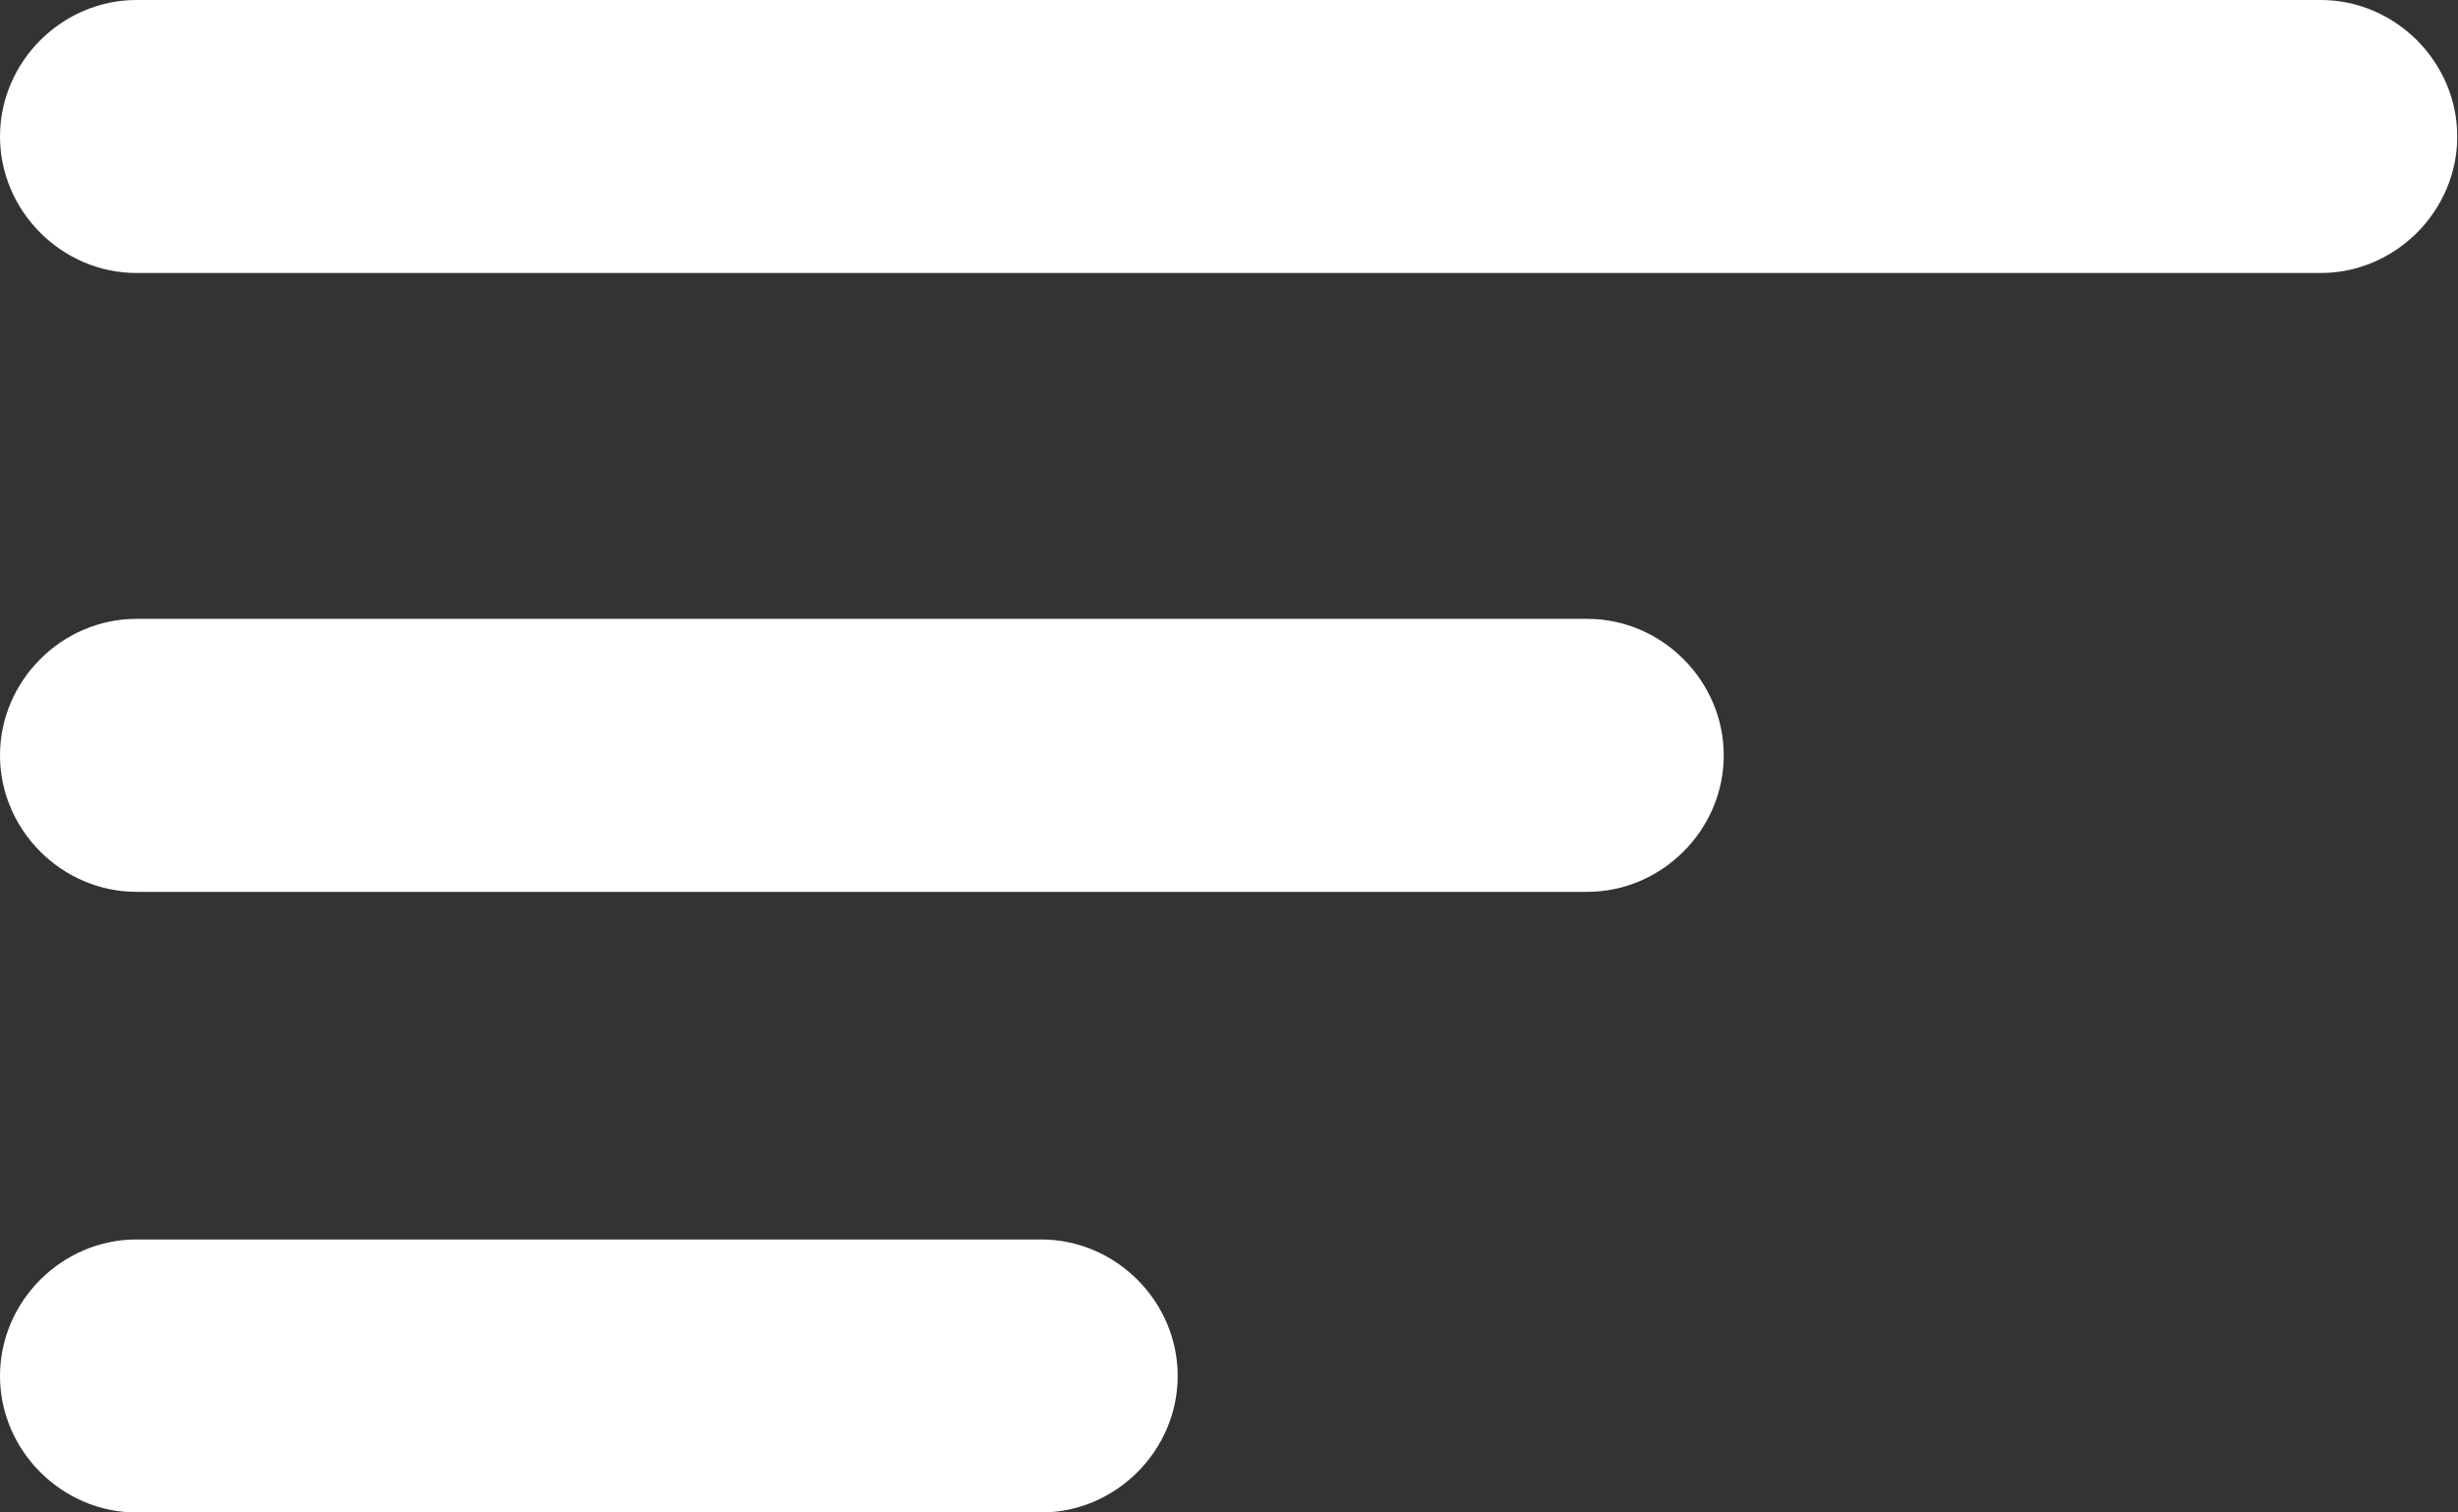
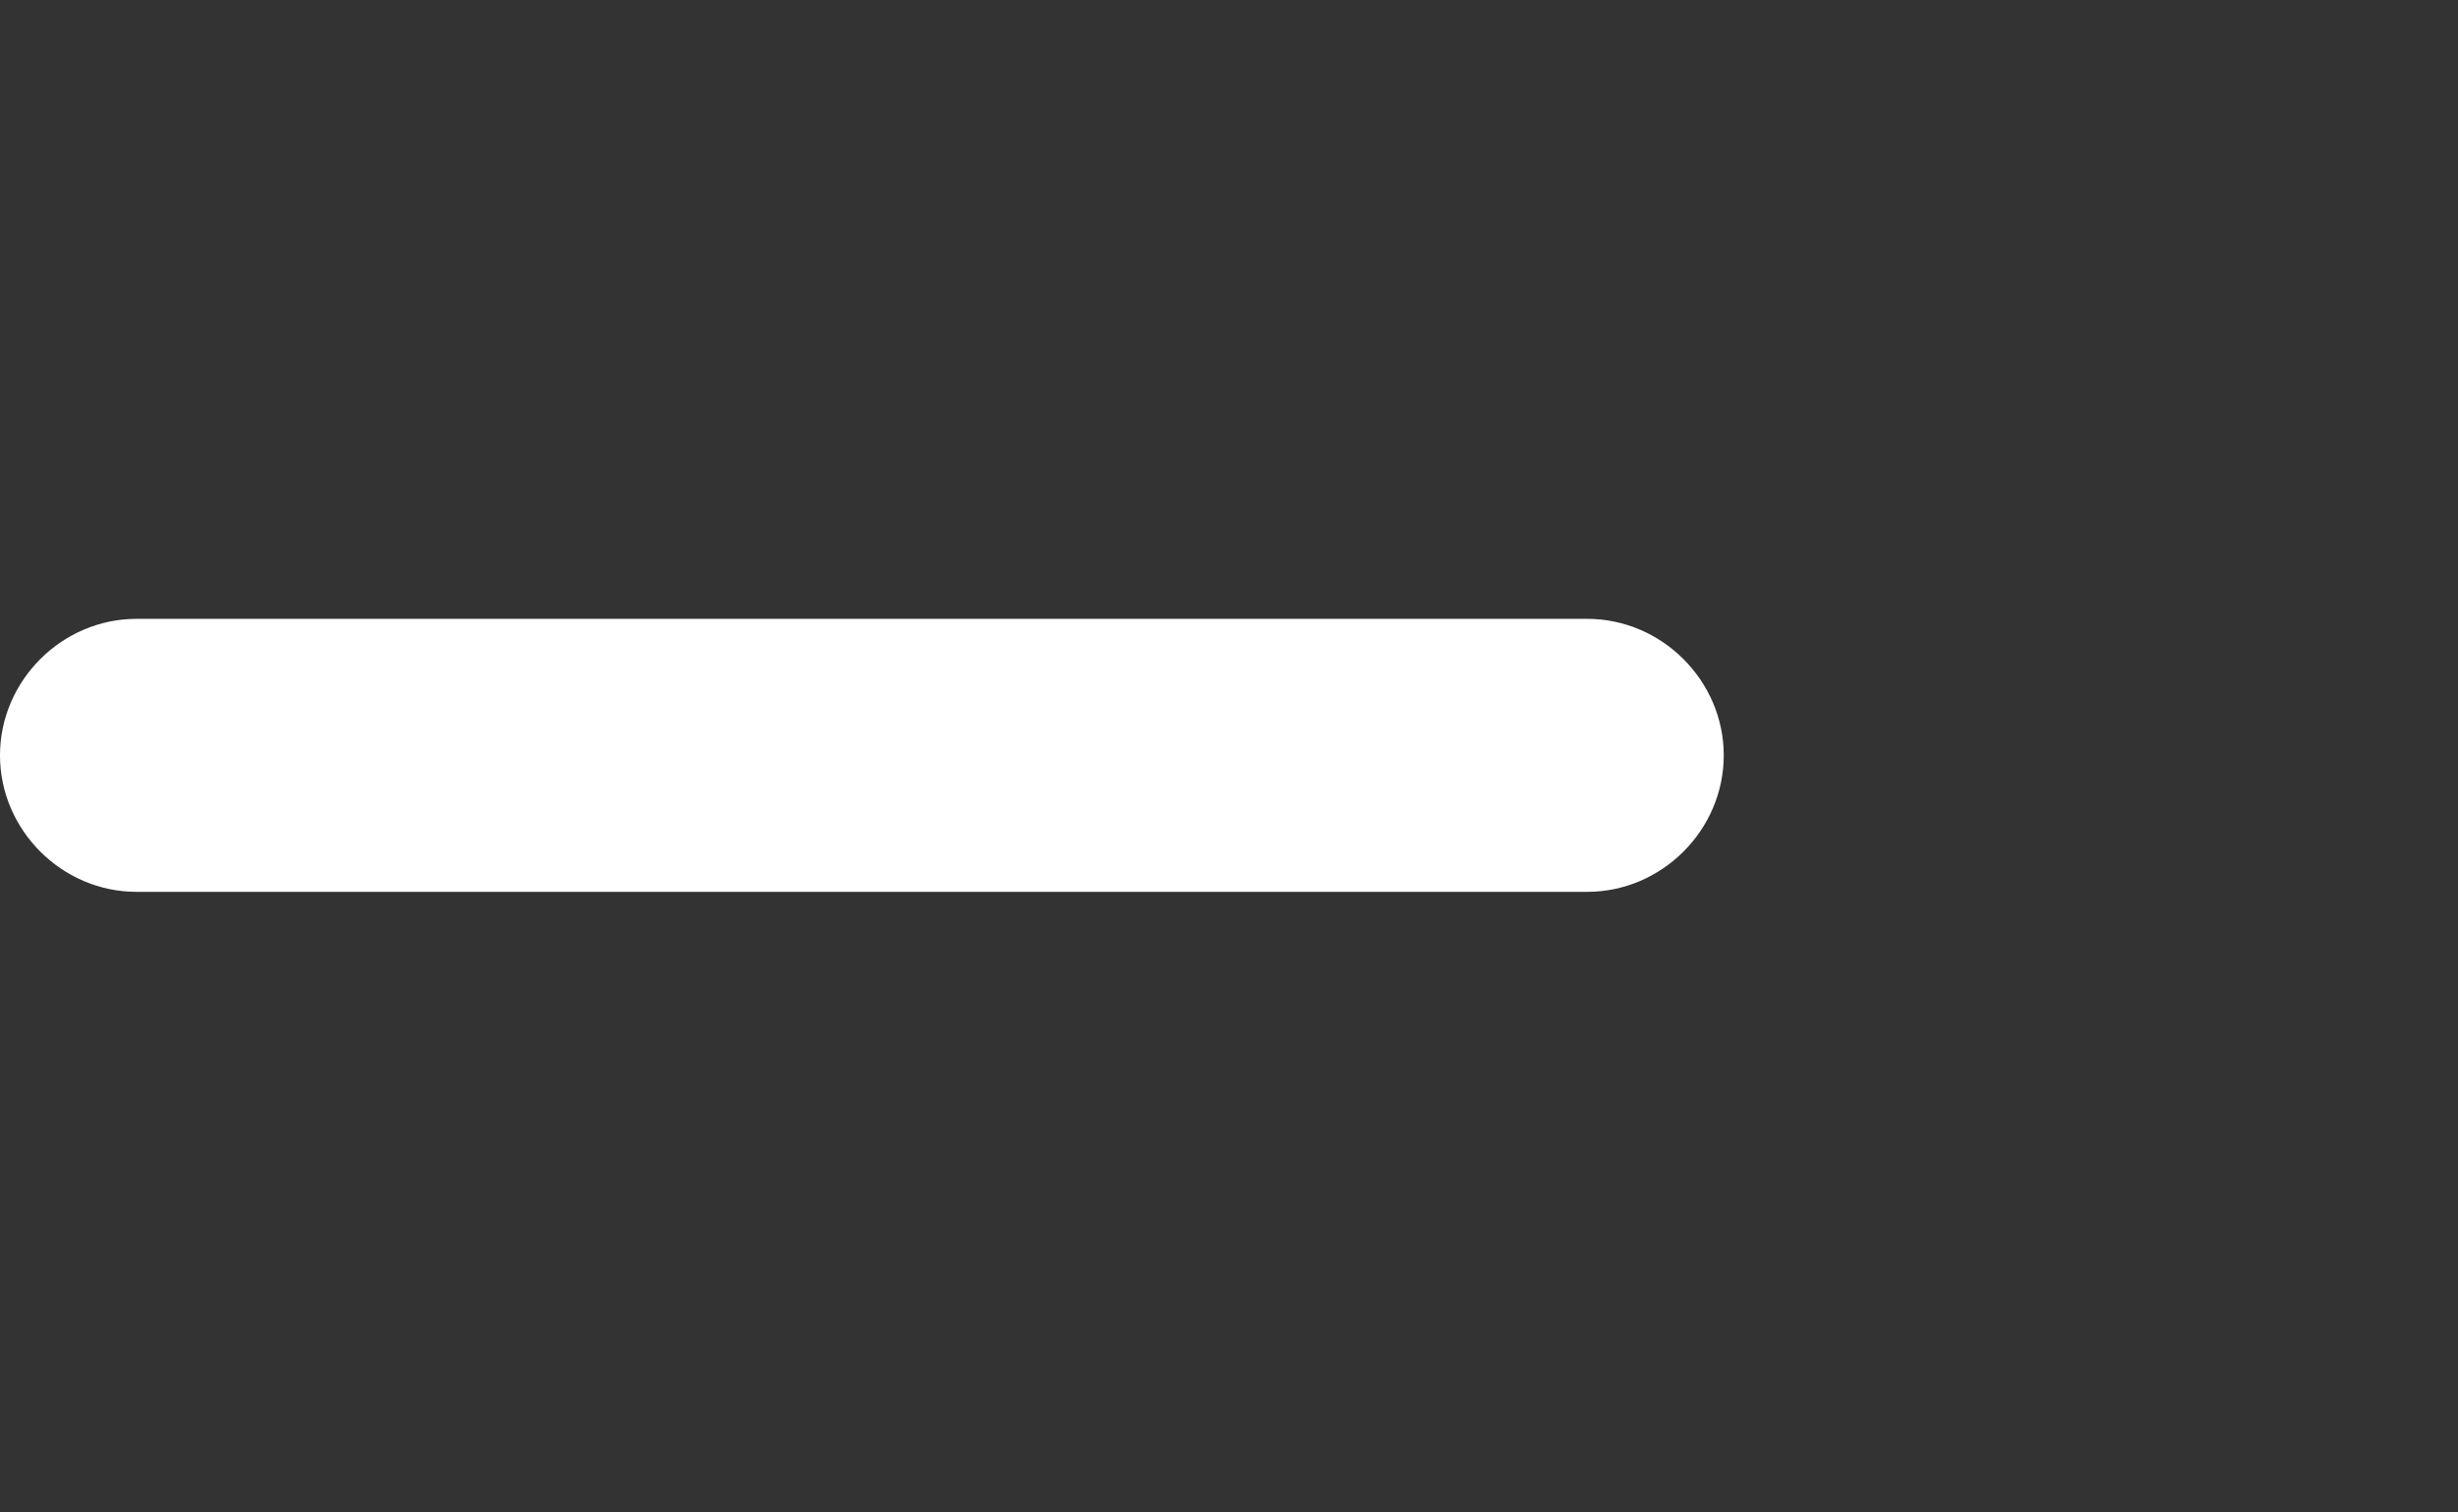
<svg xmlns="http://www.w3.org/2000/svg" width="39" height="24" viewBox="0 0 39 24" fill="none">
  <rect x="0" y="0" width="39" height="24" fill="#333333" stroke="none" />
-   <path d="M36.822 4.332H2.166C0.982 4.332 0 3.35 0 2.166C0 0.982 0.982 0 2.166 0H36.822C38.006 0 38.988 0.982 38.988 2.166C38.988 3.35 38.006 4.332 36.822 4.332V4.332Z" fill="white" />
  <path d="M25.184 14.152H2.166C0.982 14.152 0 13.17 0 11.986C0 10.802 0.982 9.82 2.166 9.82H25.184C26.368 9.82 27.35 10.802 27.35 11.986C27.35 13.17 26.368 14.152 25.184 14.152Z" fill="white" />
-   <path d="M16.52 24H2.166C0.982 24 0 23.018 0 21.834C0 20.65 0.982 19.668 2.166 19.668H16.52C17.704 19.668 18.686 20.65 18.686 21.834C18.686 23.018 17.704 24 16.52 24Z" fill="white" />
</svg>